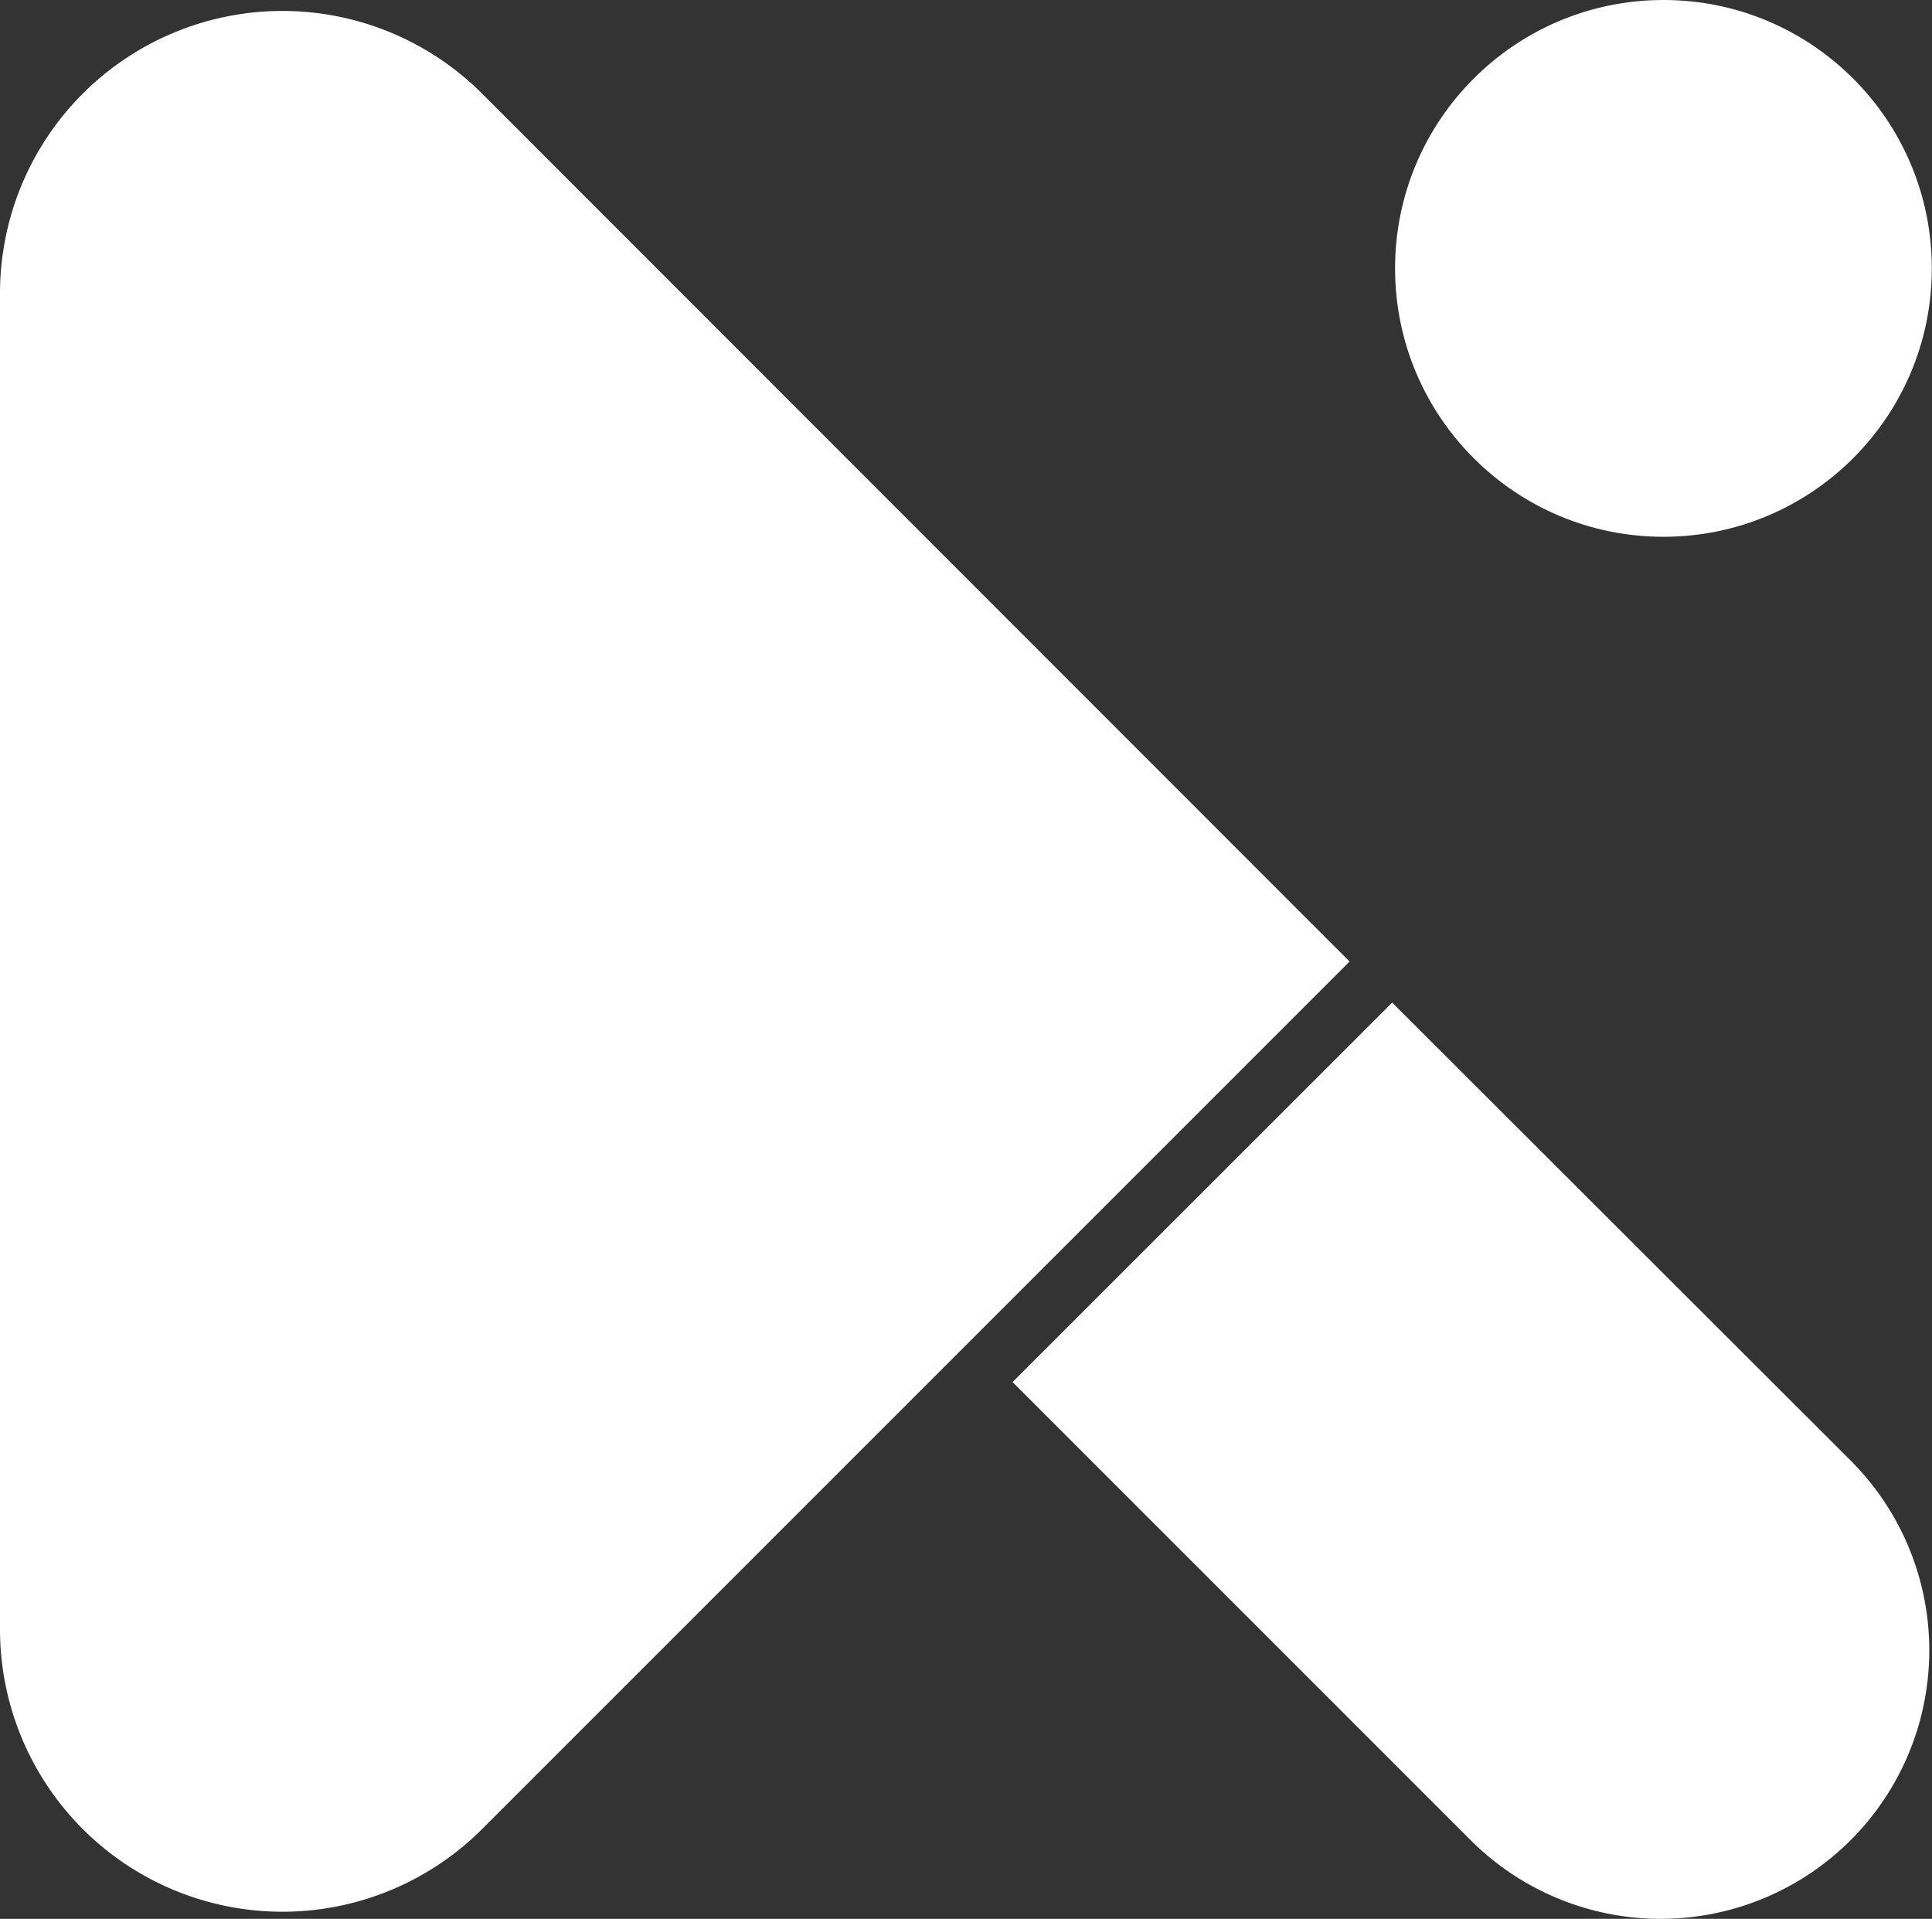
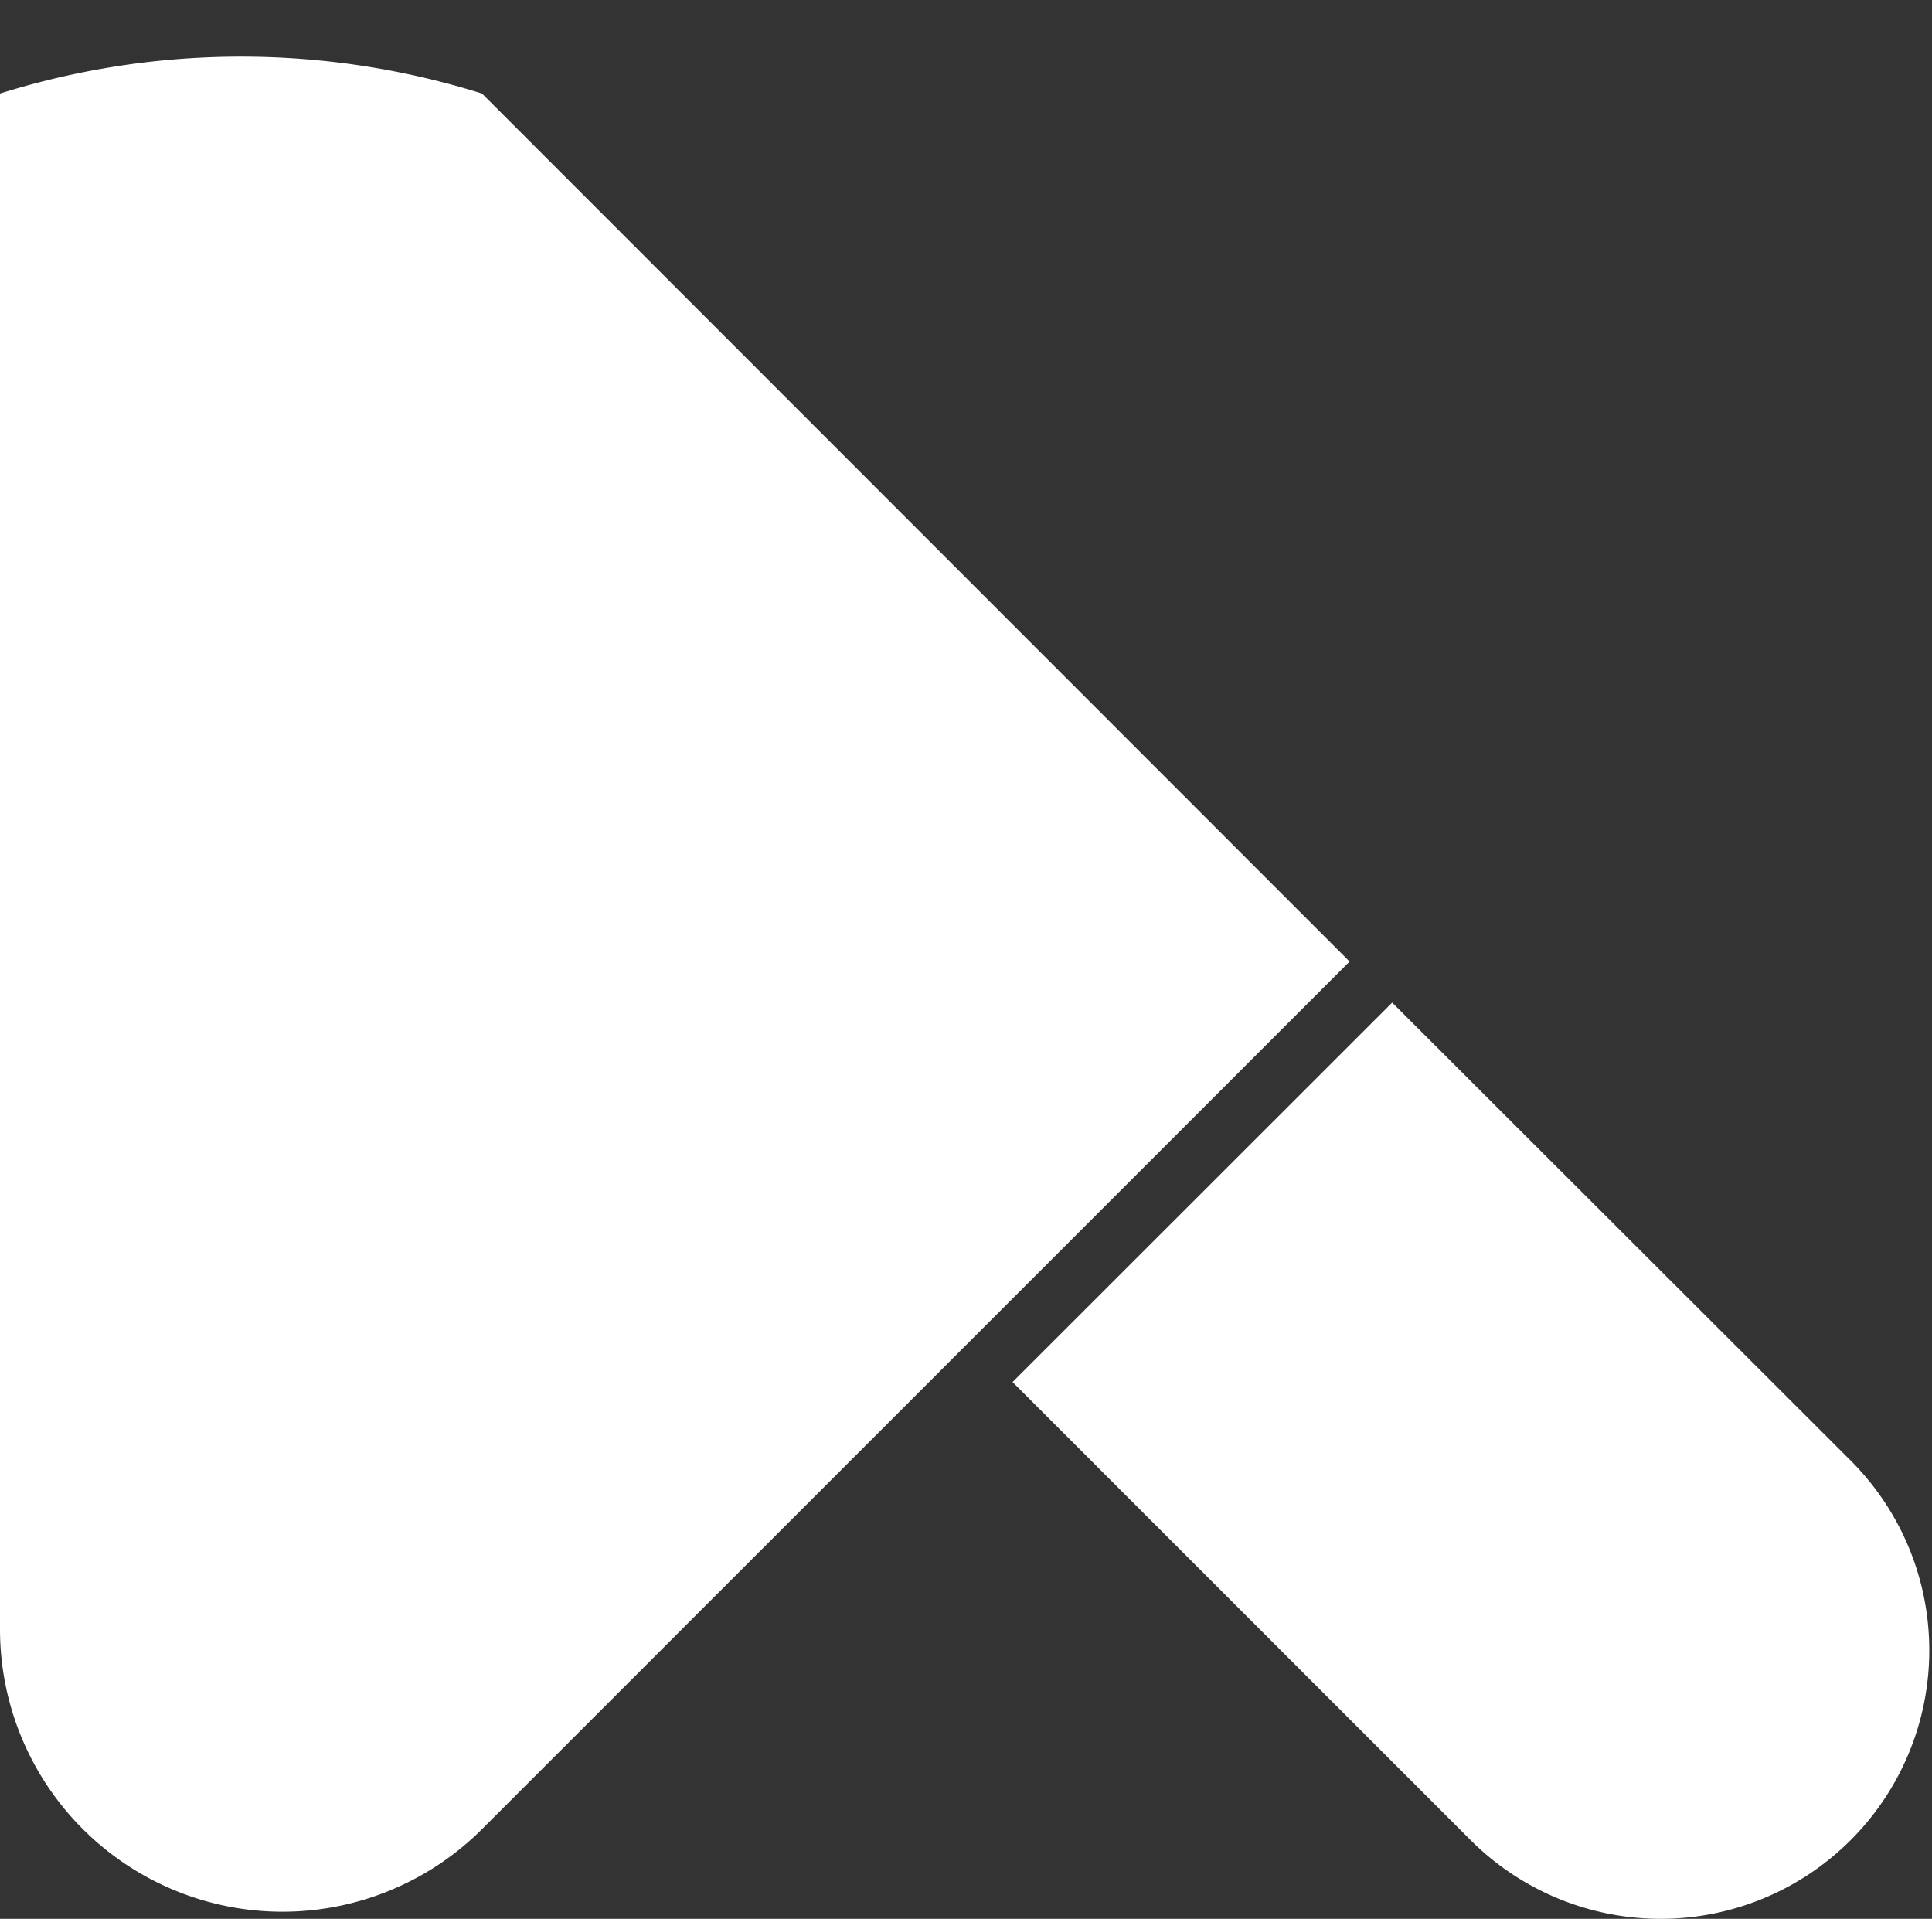
<svg xmlns="http://www.w3.org/2000/svg" viewBox="0 0 100.21 99.52">
  <rect x="0" y="0" width="100.21" height="99.52" fill="#333333" stroke="none" />
  <defs>
    <style>.cls-1{fill:#fff;}</style>
  </defs>
  <g id="Layer_2" data-name="Layer 2">
    <g id="Layer_1-2" data-name="Layer 1">
-       <path class="cls-1" d="M70,49.87l-45,45A14.65,14.65,0,0,1,0,84.54V15.21A14.65,14.65,0,0,1,25,4.85Z" />
-       <circle class="cls-1" cx="86.28" cy="13.92" r="13.92" />
+       <path class="cls-1" d="M70,49.87l-45,45A14.65,14.65,0,0,1,0,84.54A14.65,14.65,0,0,1,25,4.85Z" />
      <path class="cls-1" d="M96,75.76,72.21,52,52.52,71.68,76.29,95.45a13.94,13.94,0,0,0,19.69,0h0A13.92,13.92,0,0,0,96,75.76Z" />
    </g>
  </g>
</svg>